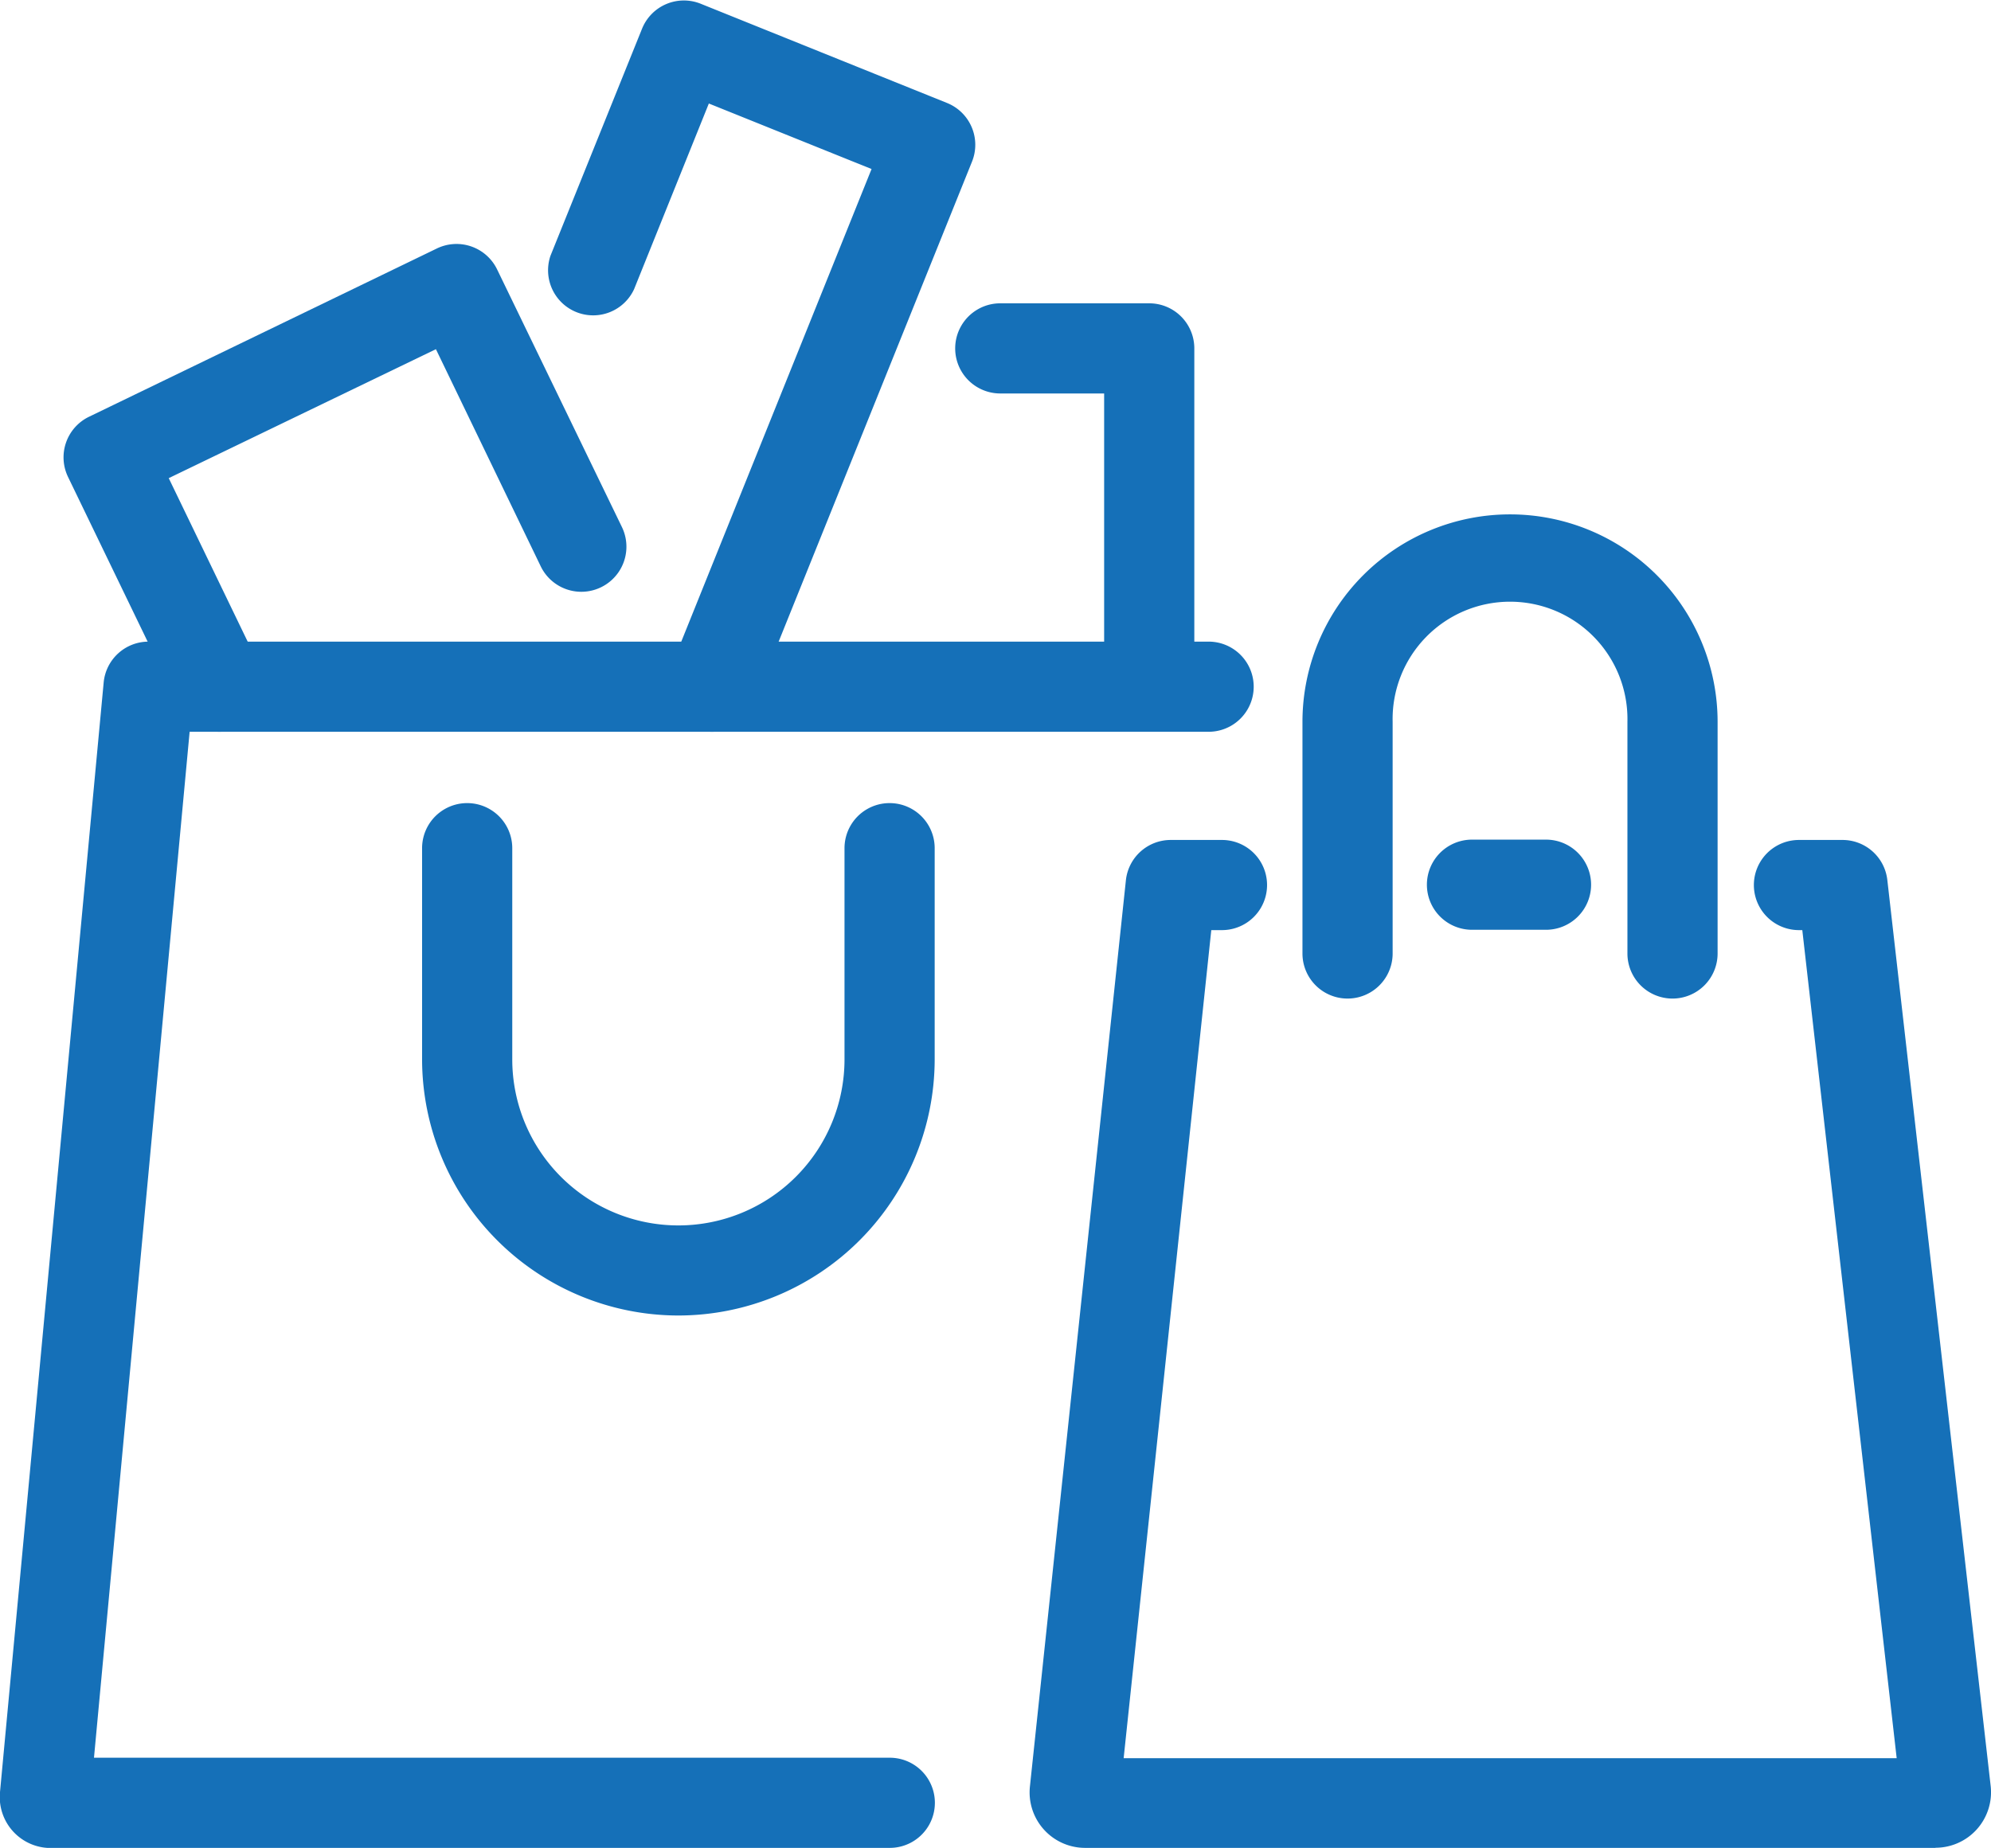
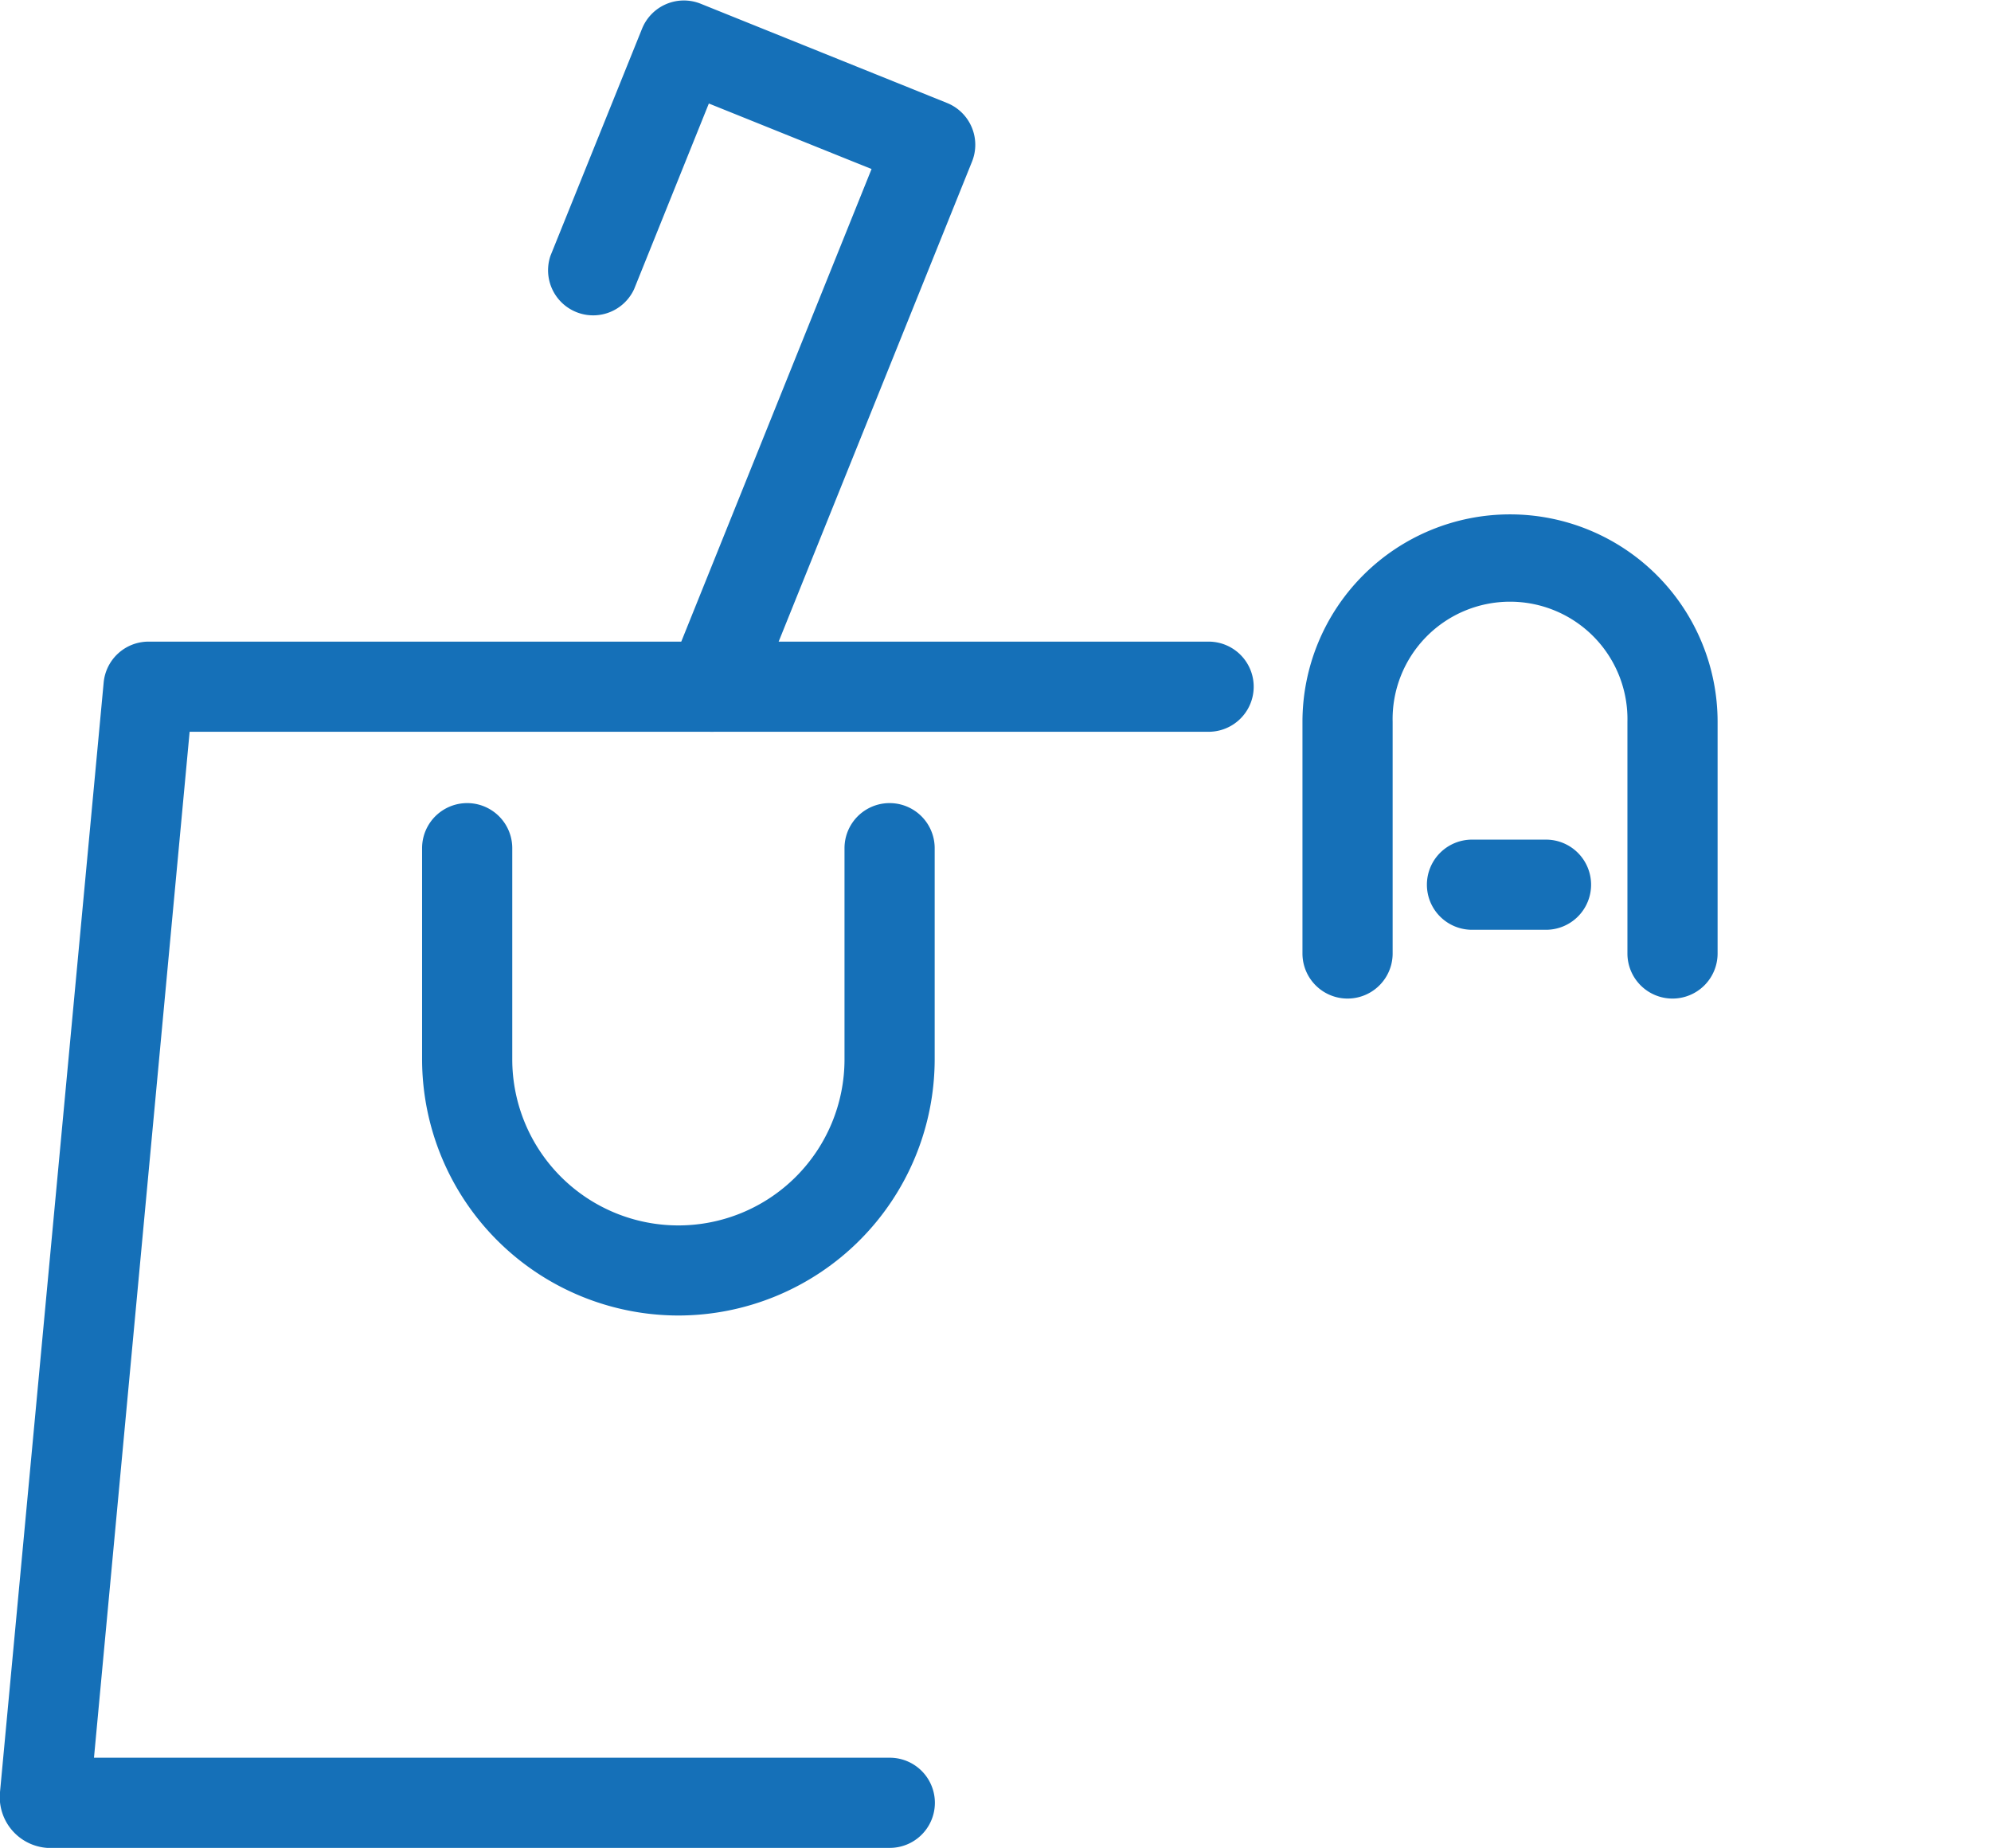
<svg xmlns="http://www.w3.org/2000/svg" width="29.807" height="27.671" viewBox="0 0 29.807 27.671">
  <g id="Raggruppa_329" data-name="Raggruppa 329" transform="translate(0 0)">
    <path id="Tracciato_614" data-name="Tracciato 614" d="M13.321,32.3H.763A.763.763,0,0,1,0,31.462L1.552,14.847a.675.675,0,0,1,.672-.612h15.87a.675.675,0,0,1,0,1.35H2.839L1.407,30.948H13.321a.675.675,0,1,1,0,1.35Z" transform="translate(0 -4.627)" fill="#1570b8" />
    <path id="Tracciato_615" data-name="Tracciato 615" d="M13.2,25.491a3.841,3.841,0,0,1-3.836-3.836V18.493a.675.675,0,1,1,1.35,0v3.162a2.487,2.487,0,0,0,4.974,0V18.493a.675.675,0,1,1,1.35,0v3.162A3.841,3.841,0,0,1,13.2,25.491Z" transform="translate(-3.045 -5.792)" fill="#1570b8" />
-     <path id="Tracciato_616" data-name="Tracciato 616" d="M3.744,12.717a.675.675,0,0,1-.608-.382L1.476,8.9A.675.675,0,0,1,1.79,8L7,5.479a.675.675,0,0,1,.9.314L9.769,9.652a.675.675,0,0,1-1.216.587L6.984,6.988l-4,1.931,1.366,2.829a.675.675,0,0,1-.607.969Z" transform="translate(-0.458 -1.759)" fill="#1570b8" />
    <path id="Tracciato_617" data-name="Tracciato 617" d="M14.6,10.958a.675.675,0,0,1-.626-.927l3.019-7.5-2.436-.981L13.438,4.33a.675.675,0,0,1-1.252-.5l1.371-3.4a.675.675,0,0,1,.878-.374l3.688,1.486a.675.675,0,0,1,.374.878l-3.271,8.122A.675.675,0,0,1,14.6,10.958Z" transform="translate(-3.945 0)" fill="#1570b8" />
-     <path id="Tracciato_618" data-name="Tracciato 618" d="M24.092,13.145a.675.675,0,0,1-.675-.675V8.08H21.862a.675.675,0,0,1,0-1.35h2.23a.675.675,0,0,1,.675.675V12.47A.675.675,0,0,1,24.092,13.145Z" transform="translate(-6.887 -2.188)" fill="#1570b8" />
-     <path id="Tracciato_619" data-name="Tracciato 619" d="M36.4,33.727H23.668a.831.831,0,0,1-.826-.921l1.437-13.572a.675.675,0,0,1,.671-.6h.767a.675.675,0,1,1,0,1.35h-.16l-1.312,12.4H35.818l-1.413-12.4h-.05a.675.675,0,1,1,0-1.35h.652a.675.675,0,0,1,.671.6L37.225,32.8a.831.831,0,0,1-.826.925Z" transform="translate(-7.423 -6.056)" fill="#1570b8" />
    <path id="Linea_39" data-name="Linea 39" d="M.783.35H-.325A.675.675,0,0,1-1-.325.675.675,0,0,1-.325-1H.783a.675.675,0,0,1,.675.675A.675.675,0,0,1,.783.35Z" transform="translate(22.362 13.573)" fill="#1570b8" />
    <path id="Tracciato_620" data-name="Tracciato 620" d="M34.43,18.663a.675.675,0,0,1-.675-.675V14.52a1.758,1.758,0,1,0-3.515,0v3.468a.675.675,0,1,1-1.35,0V14.52a3.107,3.107,0,0,1,6.215,0v3.468A.675.675,0,0,1,34.43,18.663Z" transform="translate(-9.391 -3.71)" fill="#1570b8" />
  </g>
</svg>